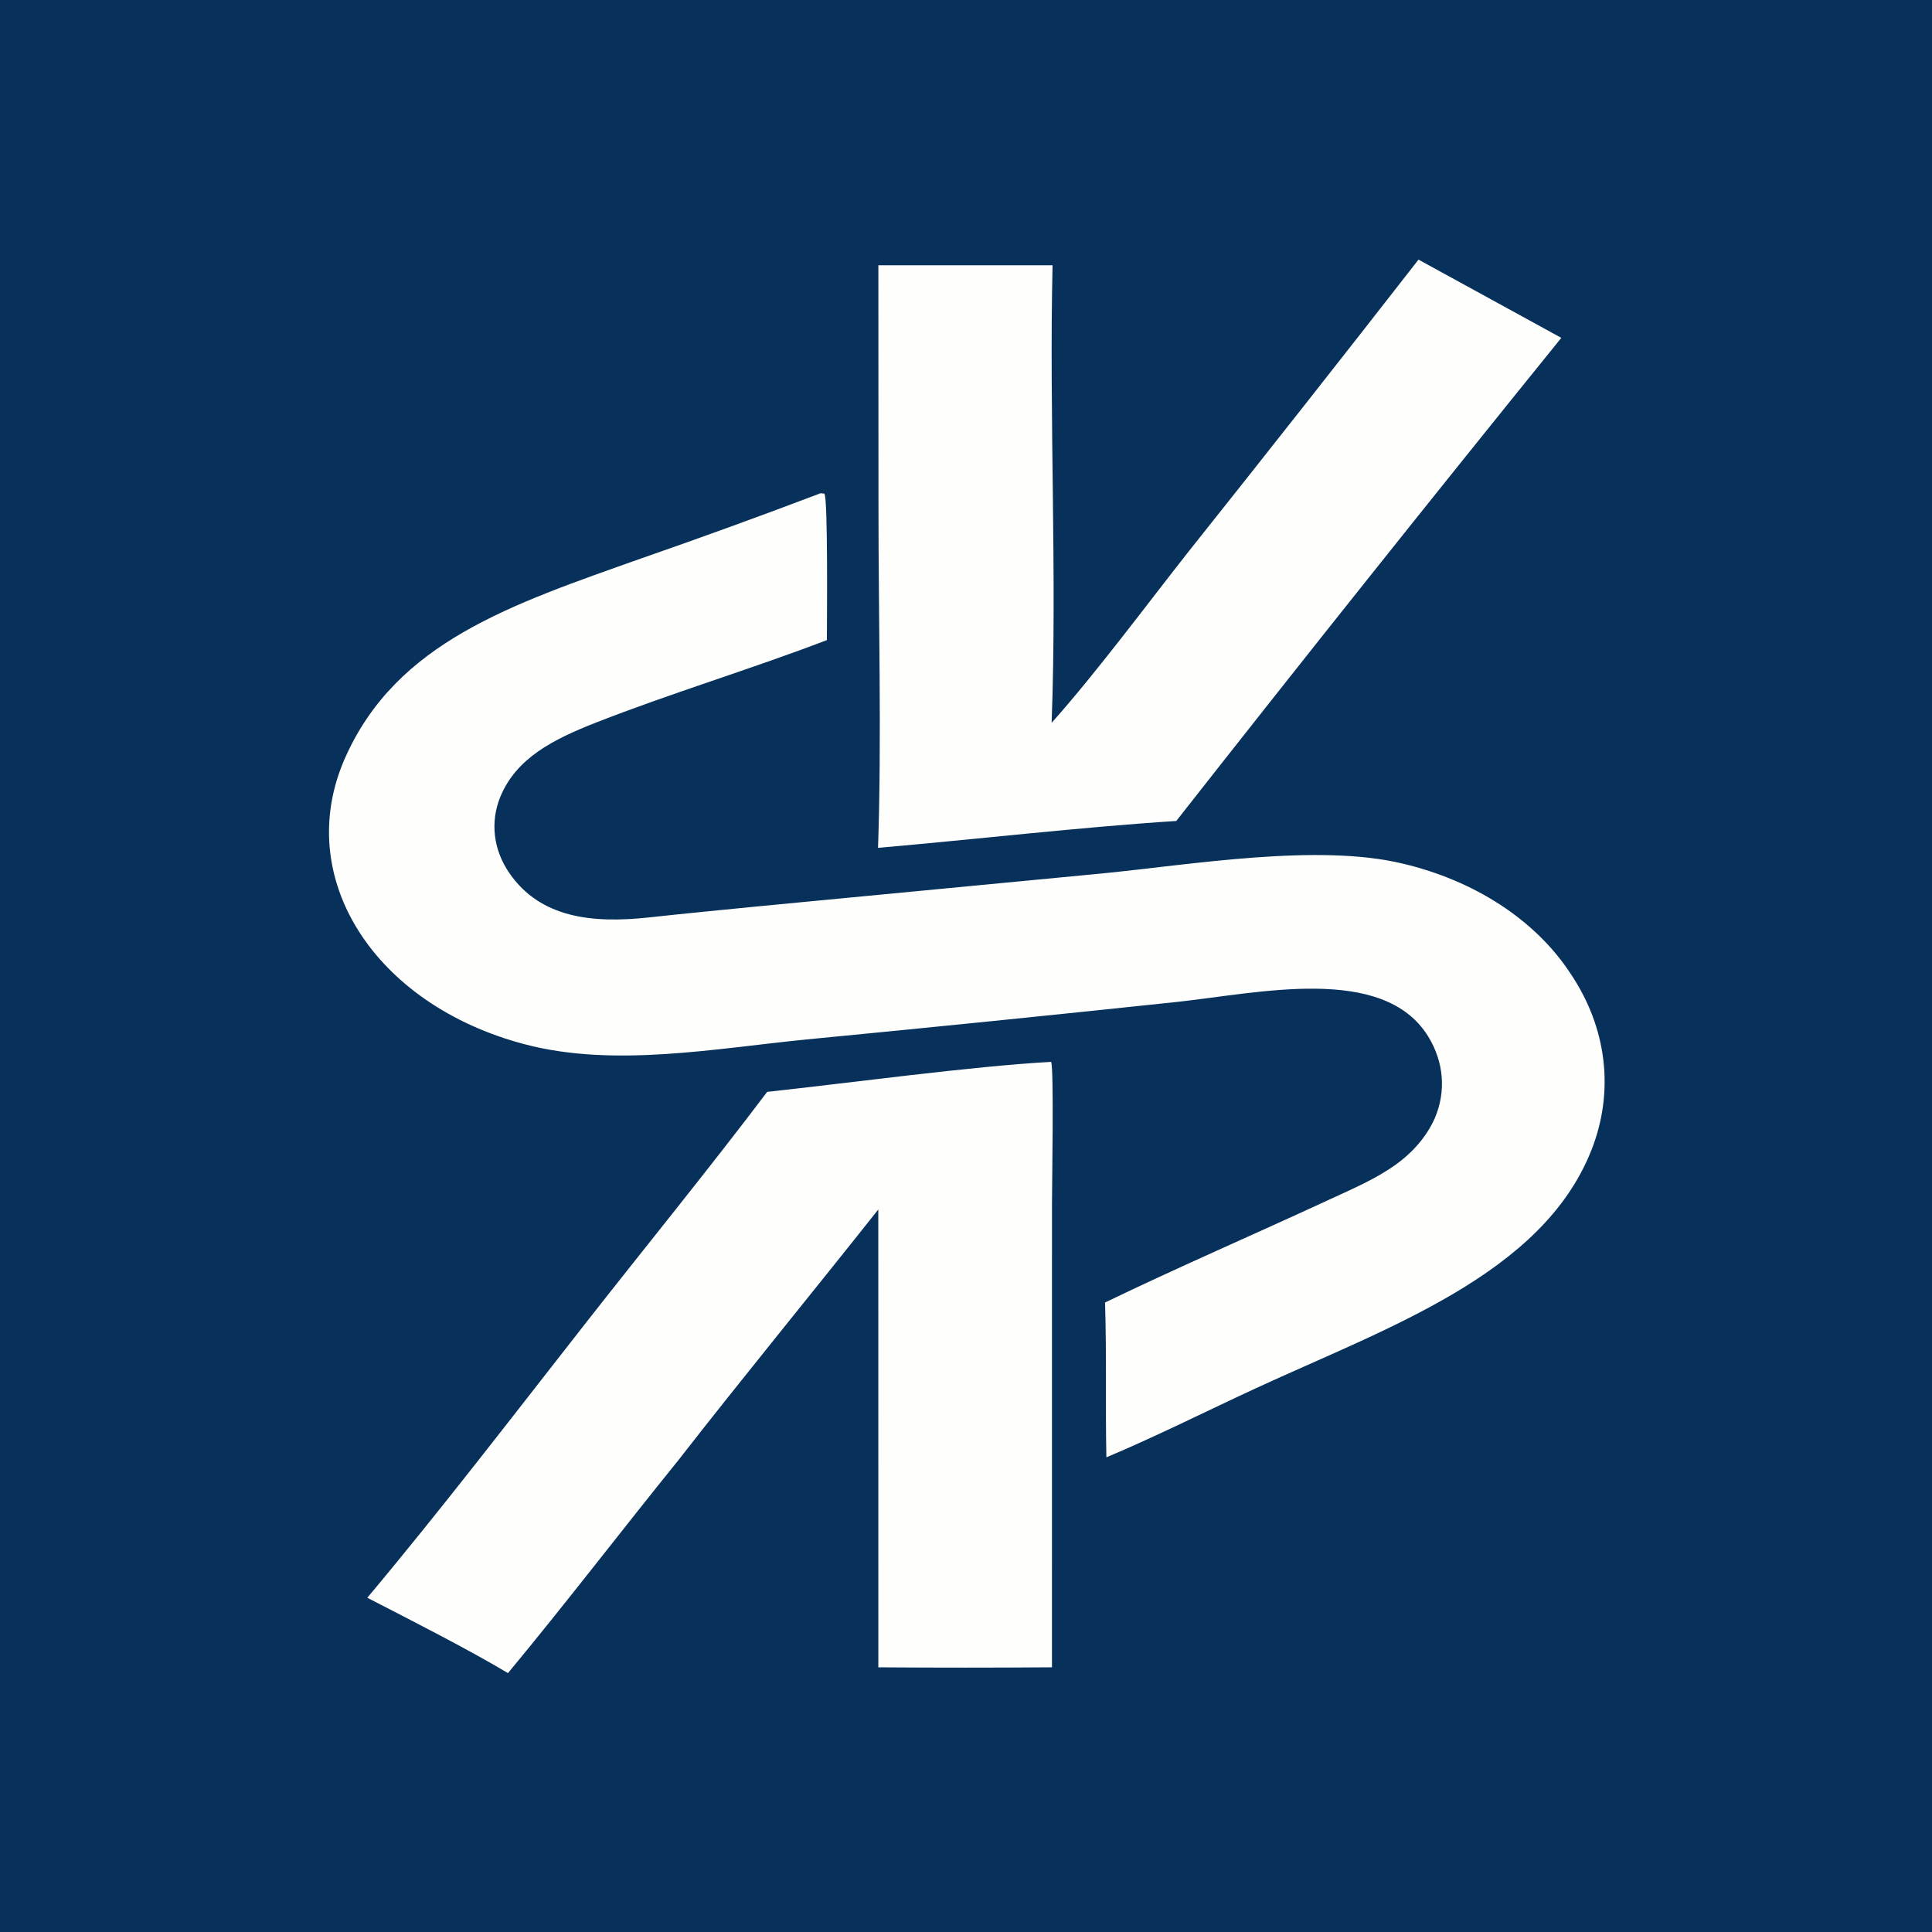
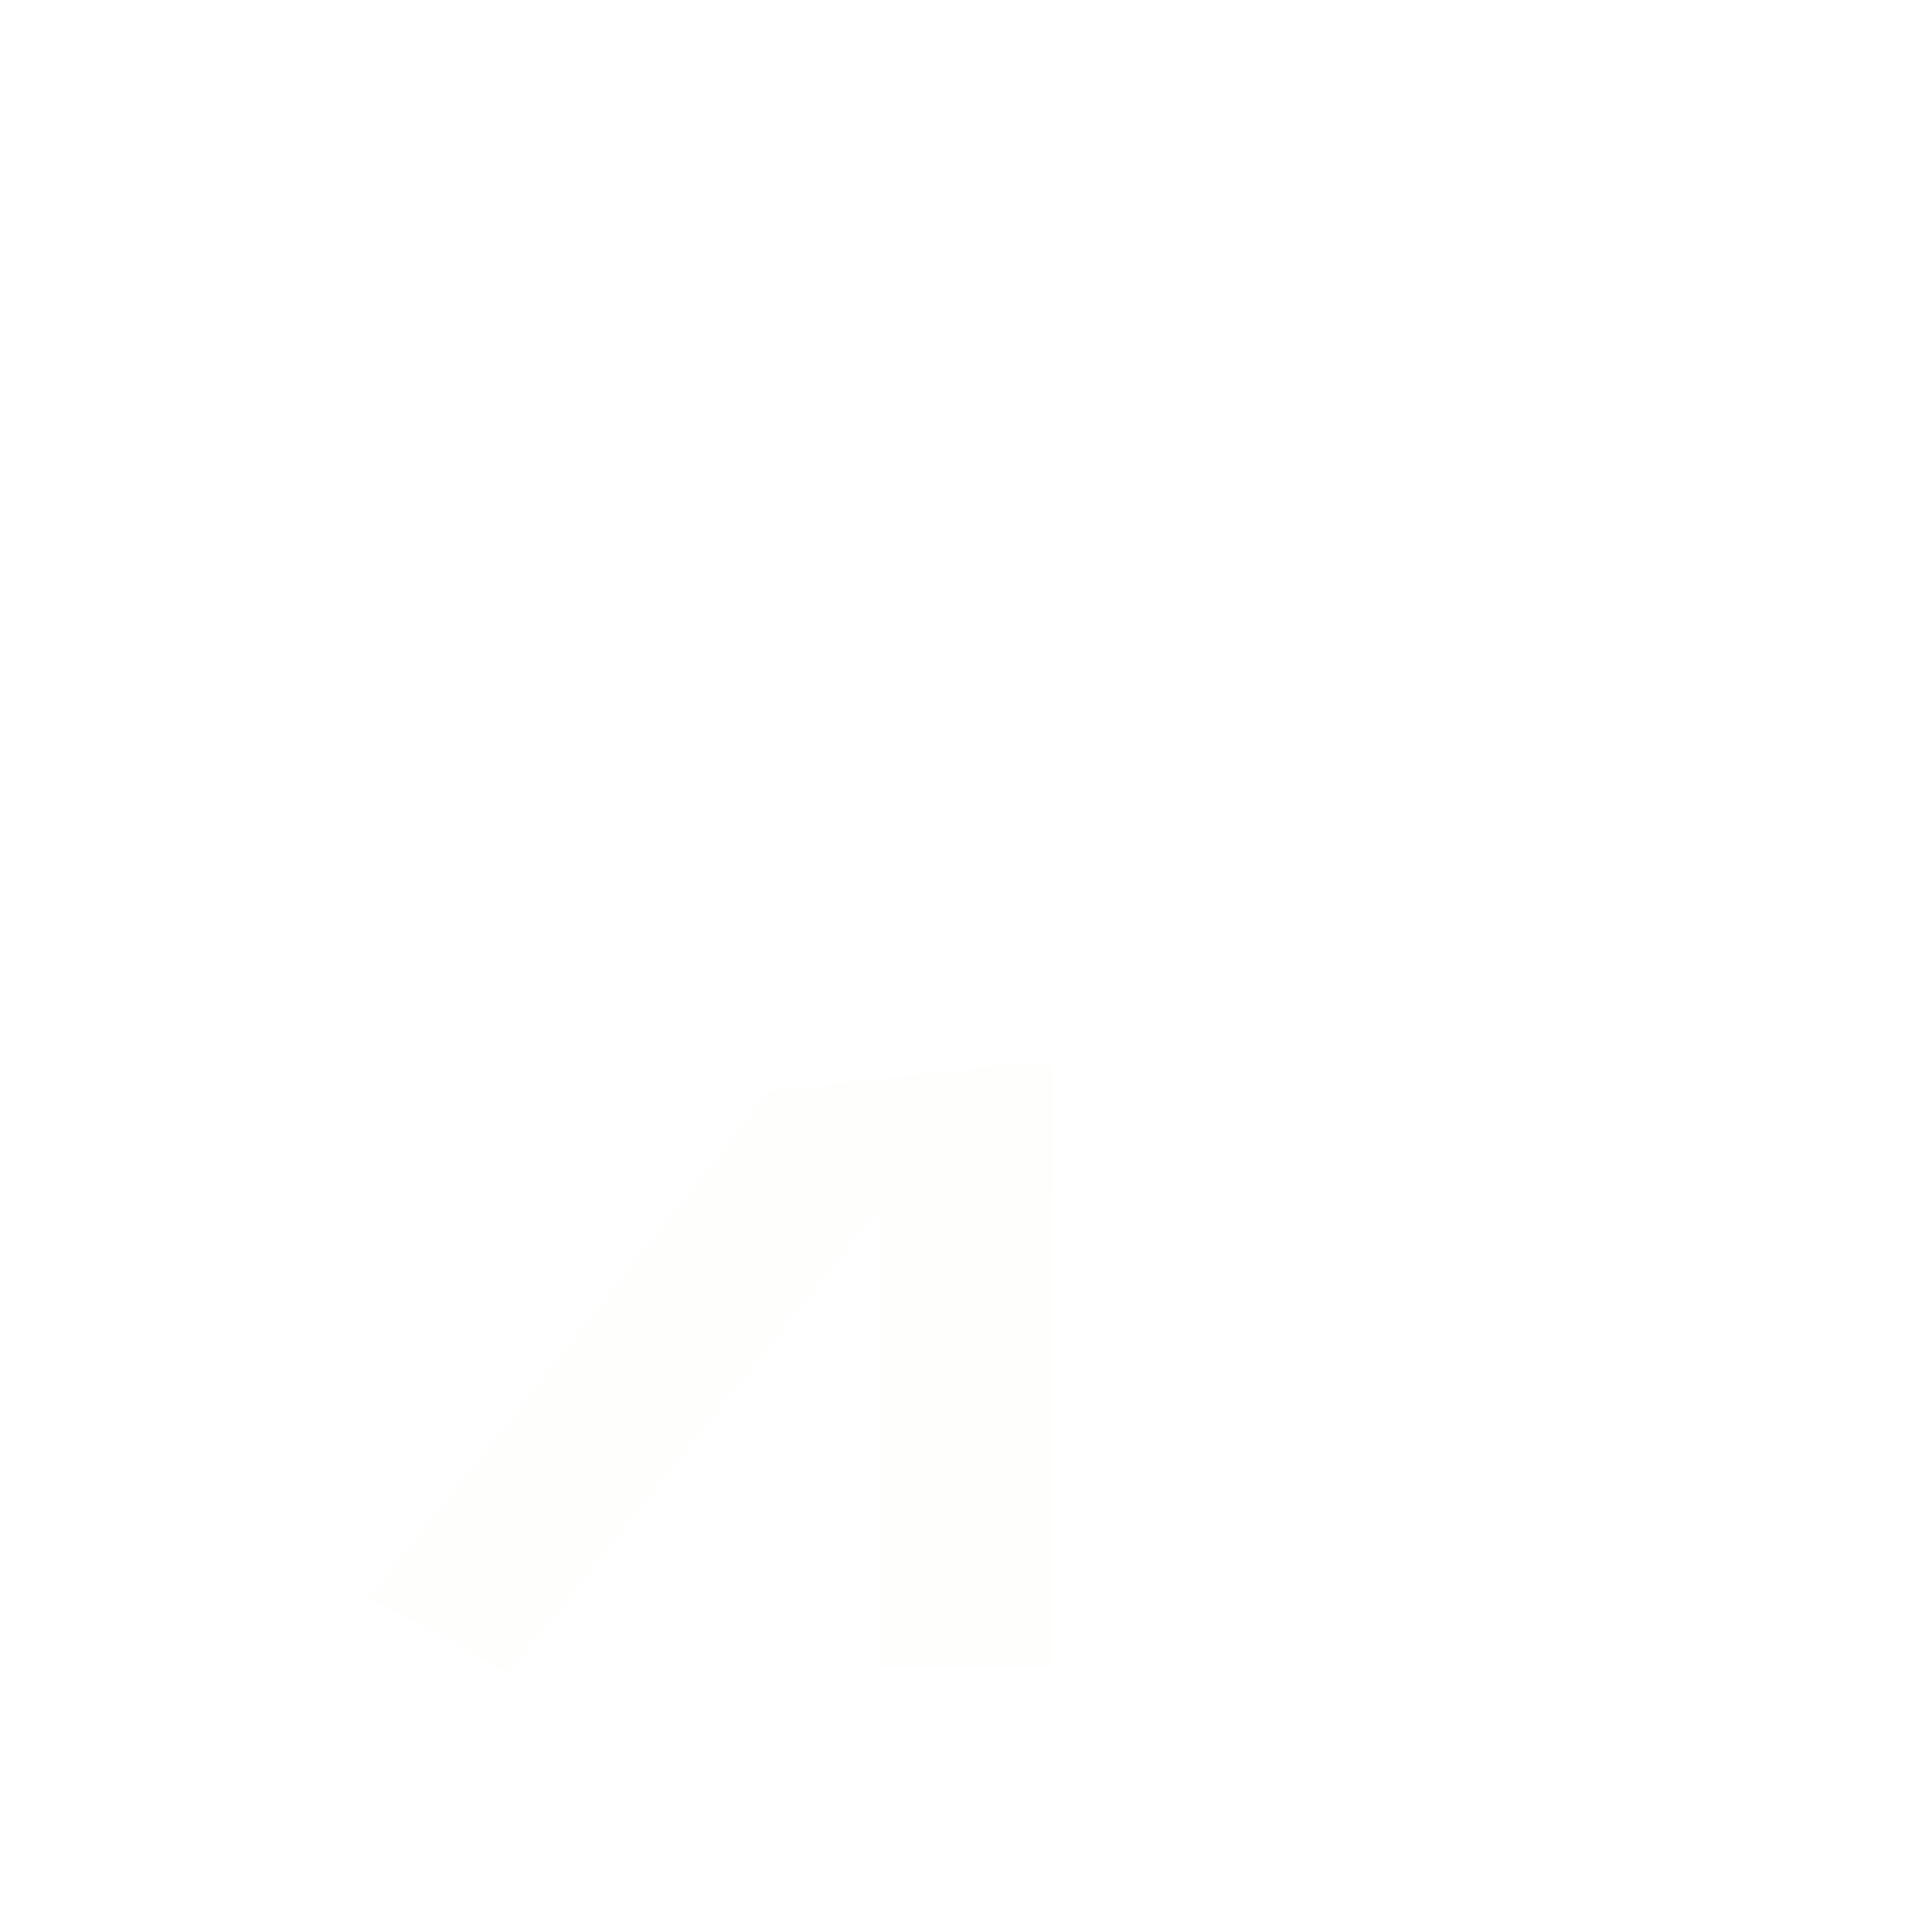
<svg xmlns="http://www.w3.org/2000/svg" viewBox="685 579 703.5 889" width="1024" height="1024" preserveAspectRatio="none">
-   <path fill="rgb(7,49,90)" d="M0 0h2048v2048H0z" transform="translate(0 0)" />
-   <path fill="rgb(254,254,253)" d="M983.775 805.956l1.397.183c1.388 2.095.915 59.935.925 67.398-27.294 13.225-56.742 24.401-84.121 37.976-15.656 7.763-29 16.357-34.816 34.204-3.742 11.7-2.511 24.424 3.404 35.19 11.204 20.413 29.992 23.133 50.895 20.224 12.945-1.807 26.123-3.371 39.104-5.02l126.086-15.238c32.66-4.097 78.22-13.853 109.03-4.512 26.4 7.85 48.47 26.09 61.15 50.54 13.39 25.07 16.12 54.48 7.57 81.59-17.97 57.07-74.36 81.43-122.03 109.27-17.18 10.02-37.5 22.87-54.5 31.81-.4-23.79.12-47.29-.49-71.23 26.91-16.4 54.73-31.58 81.92-47.5 8.37-4.89 16.92-9.5 24.1-16.11 6.35-5.78 11.16-13.03 14.03-21.12 4.21-12.4 3.34-25.96-2.4-37.73-16.37-33.41-61.97-19.81-91.67-15.82-44.86 6.02-89.75 11.76-134.682 17.24-33.531 4.19-69.99 13-102.439 2.27-55.022-18.19-84.85-76.966-65.568-131.856 18.715-53.277 60.446-70.51 107.739-91.725 21.955-9.637 43.746-19.643 65.365-30.013z" transform="translate(0 0)" />
+   <path fill="rgb(7,49,90)" d="M0 0v2048H0z" transform="translate(0 0)" />
  <path fill="rgb(254,254,253)" d="M1067.75 1067.6c1.06 3.15.31 57.1.31 65.3l-.01 213.3c-21.07.2-42.15.2-63.22.01l-.01-210.69c-24.103 38.47-49.084 76.9-72.84 115.44-20.849 32.58-40.767 65.54-62.011 97.91-14.437-10.93-36.026-24.78-51.225-34.67 26.881-40.51 53.703-84.76 79.465-126.3 21.628-34.88 45.237-71.49 66.14-106.48 29.52-4.03 74.77-11.83 103.4-13.8z" transform="translate(0 0)" />
-   <path fill="rgb(254,254,253)" d="M1201.52 698.46l52 36.007c-47.24 73.783-93.97 147.884-140.2 222.299-34.3 2.773-73.74 8.543-108.6 12.365 1.35-50.144.15-106.102.16-156.631l-.04-111.446 63.43.002c-1.28 69.16 1.67 142.096-.34 210.537 16.09-22.751 35.04-55.042 50.17-79.283 28.03-44.474 55.84-89.091 83.42-133.85z" transform="translate(0 0)" />
</svg>